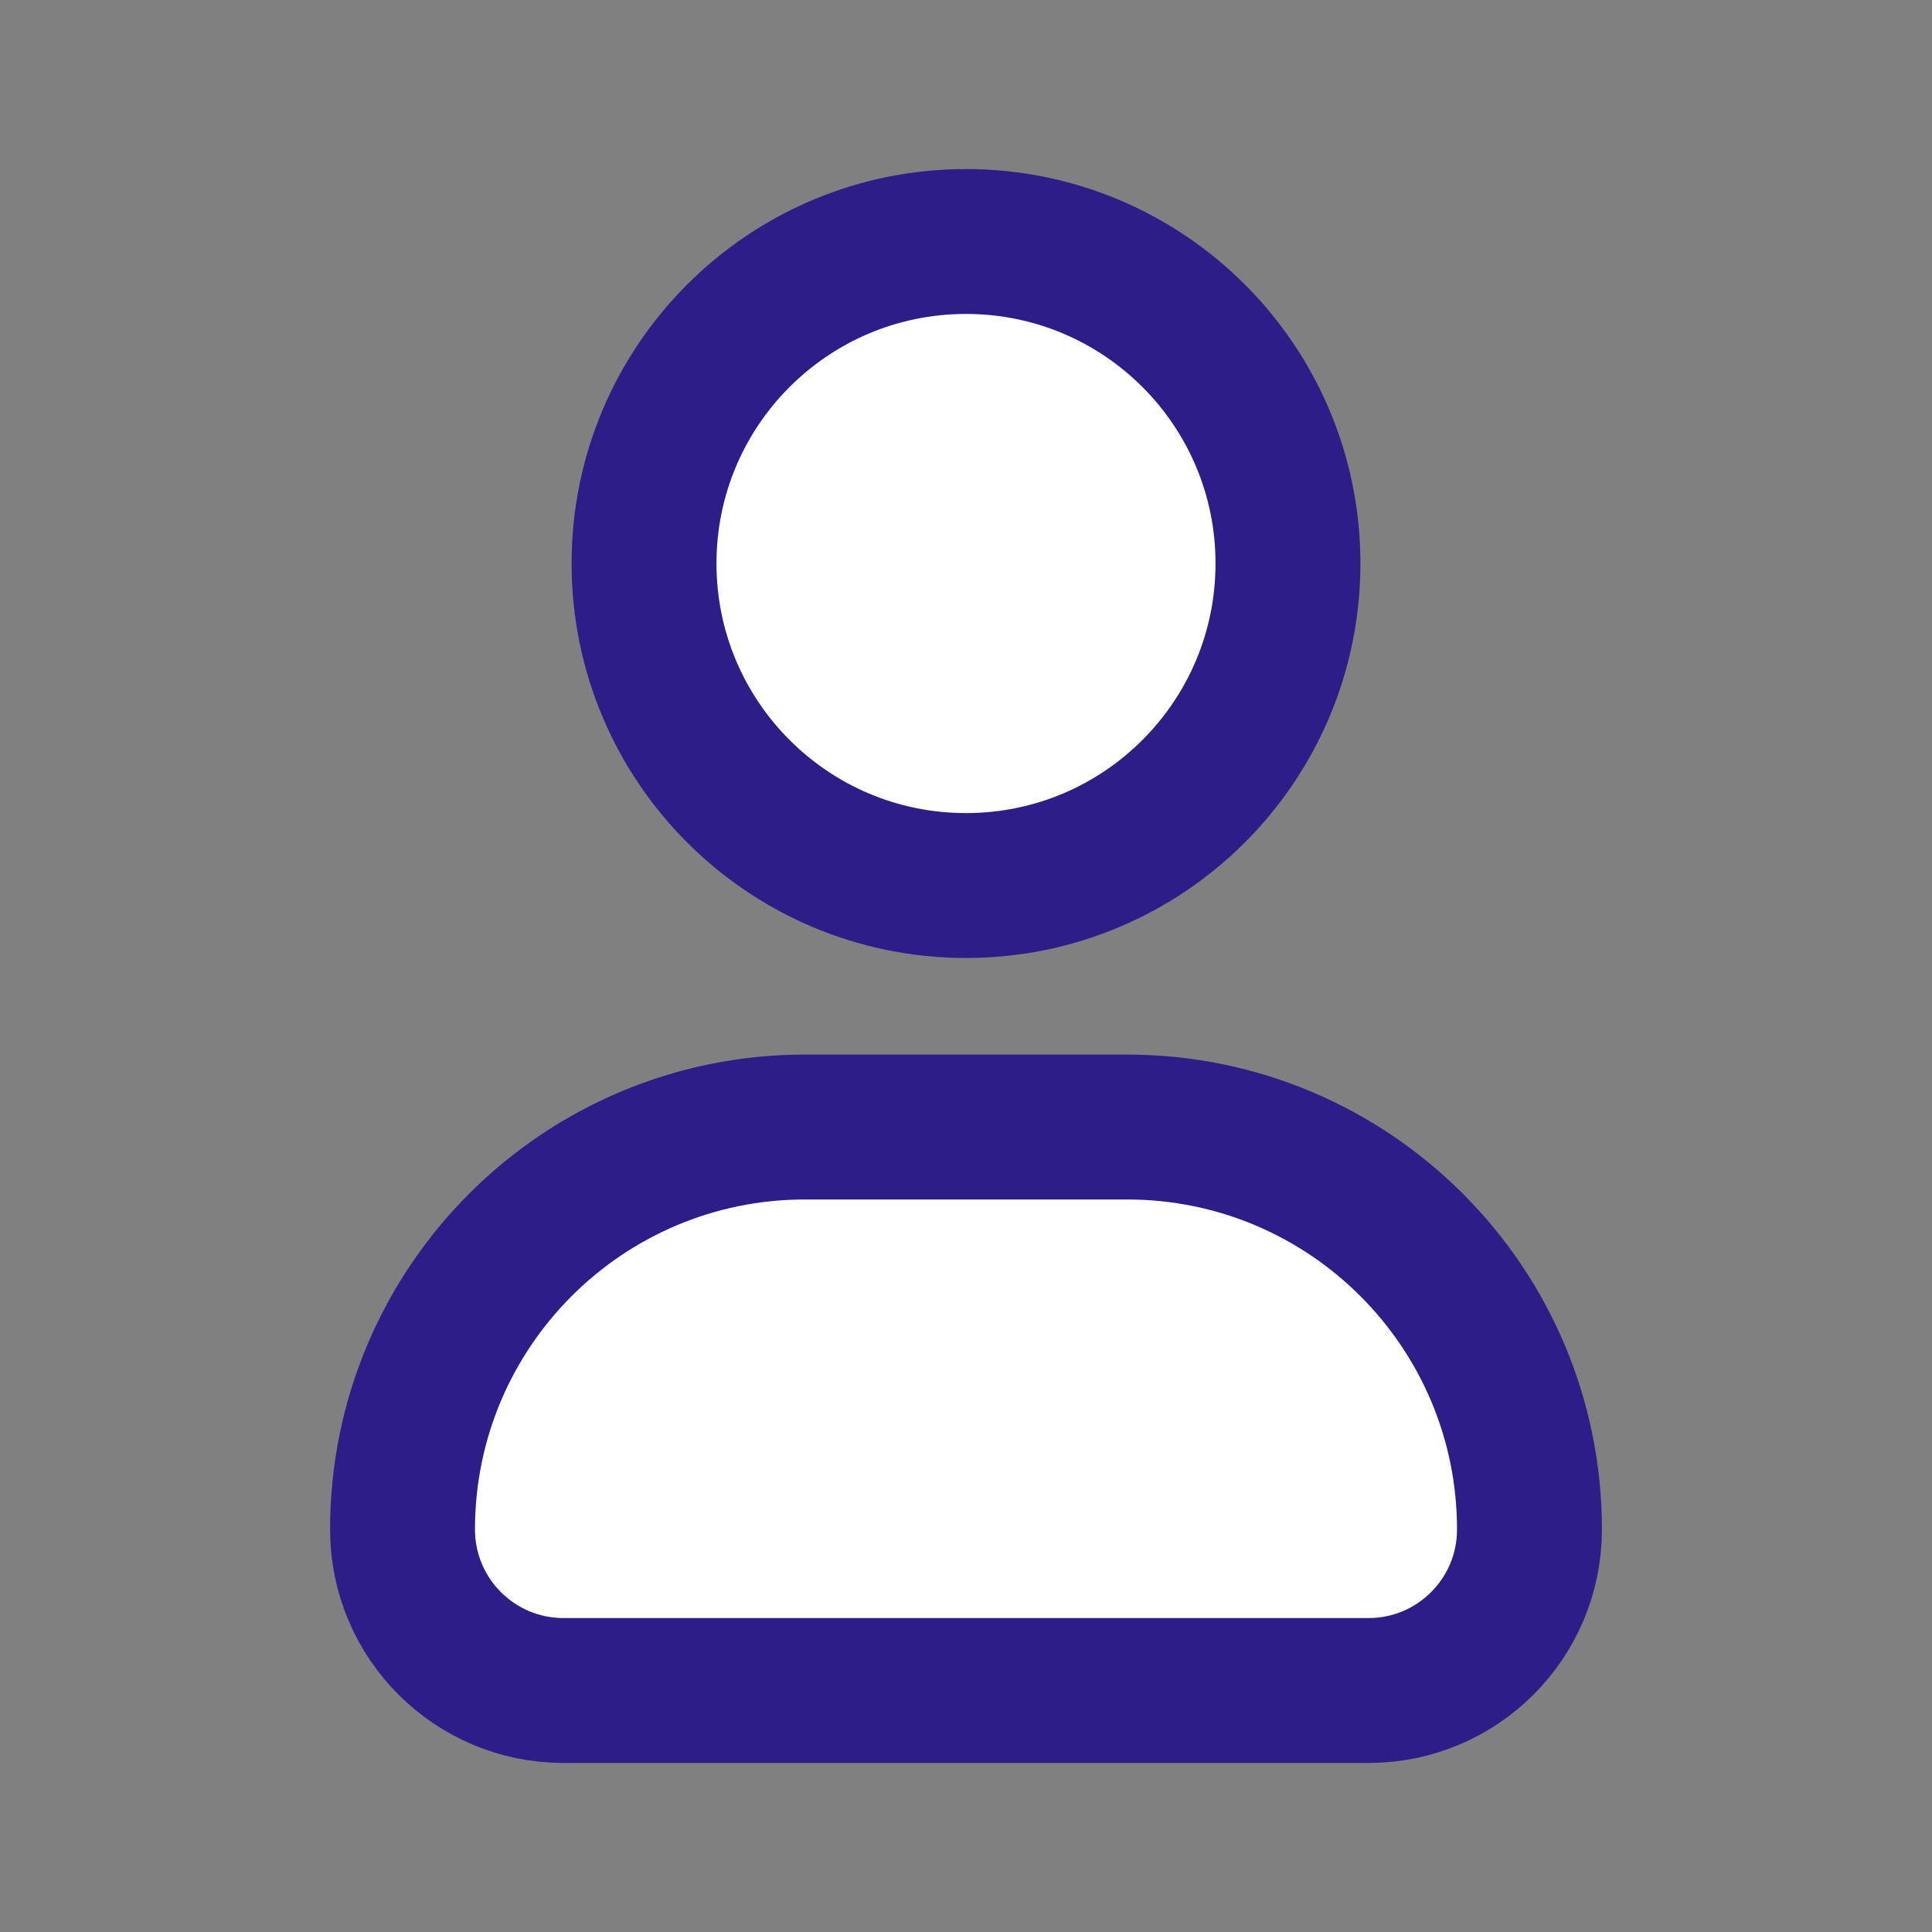
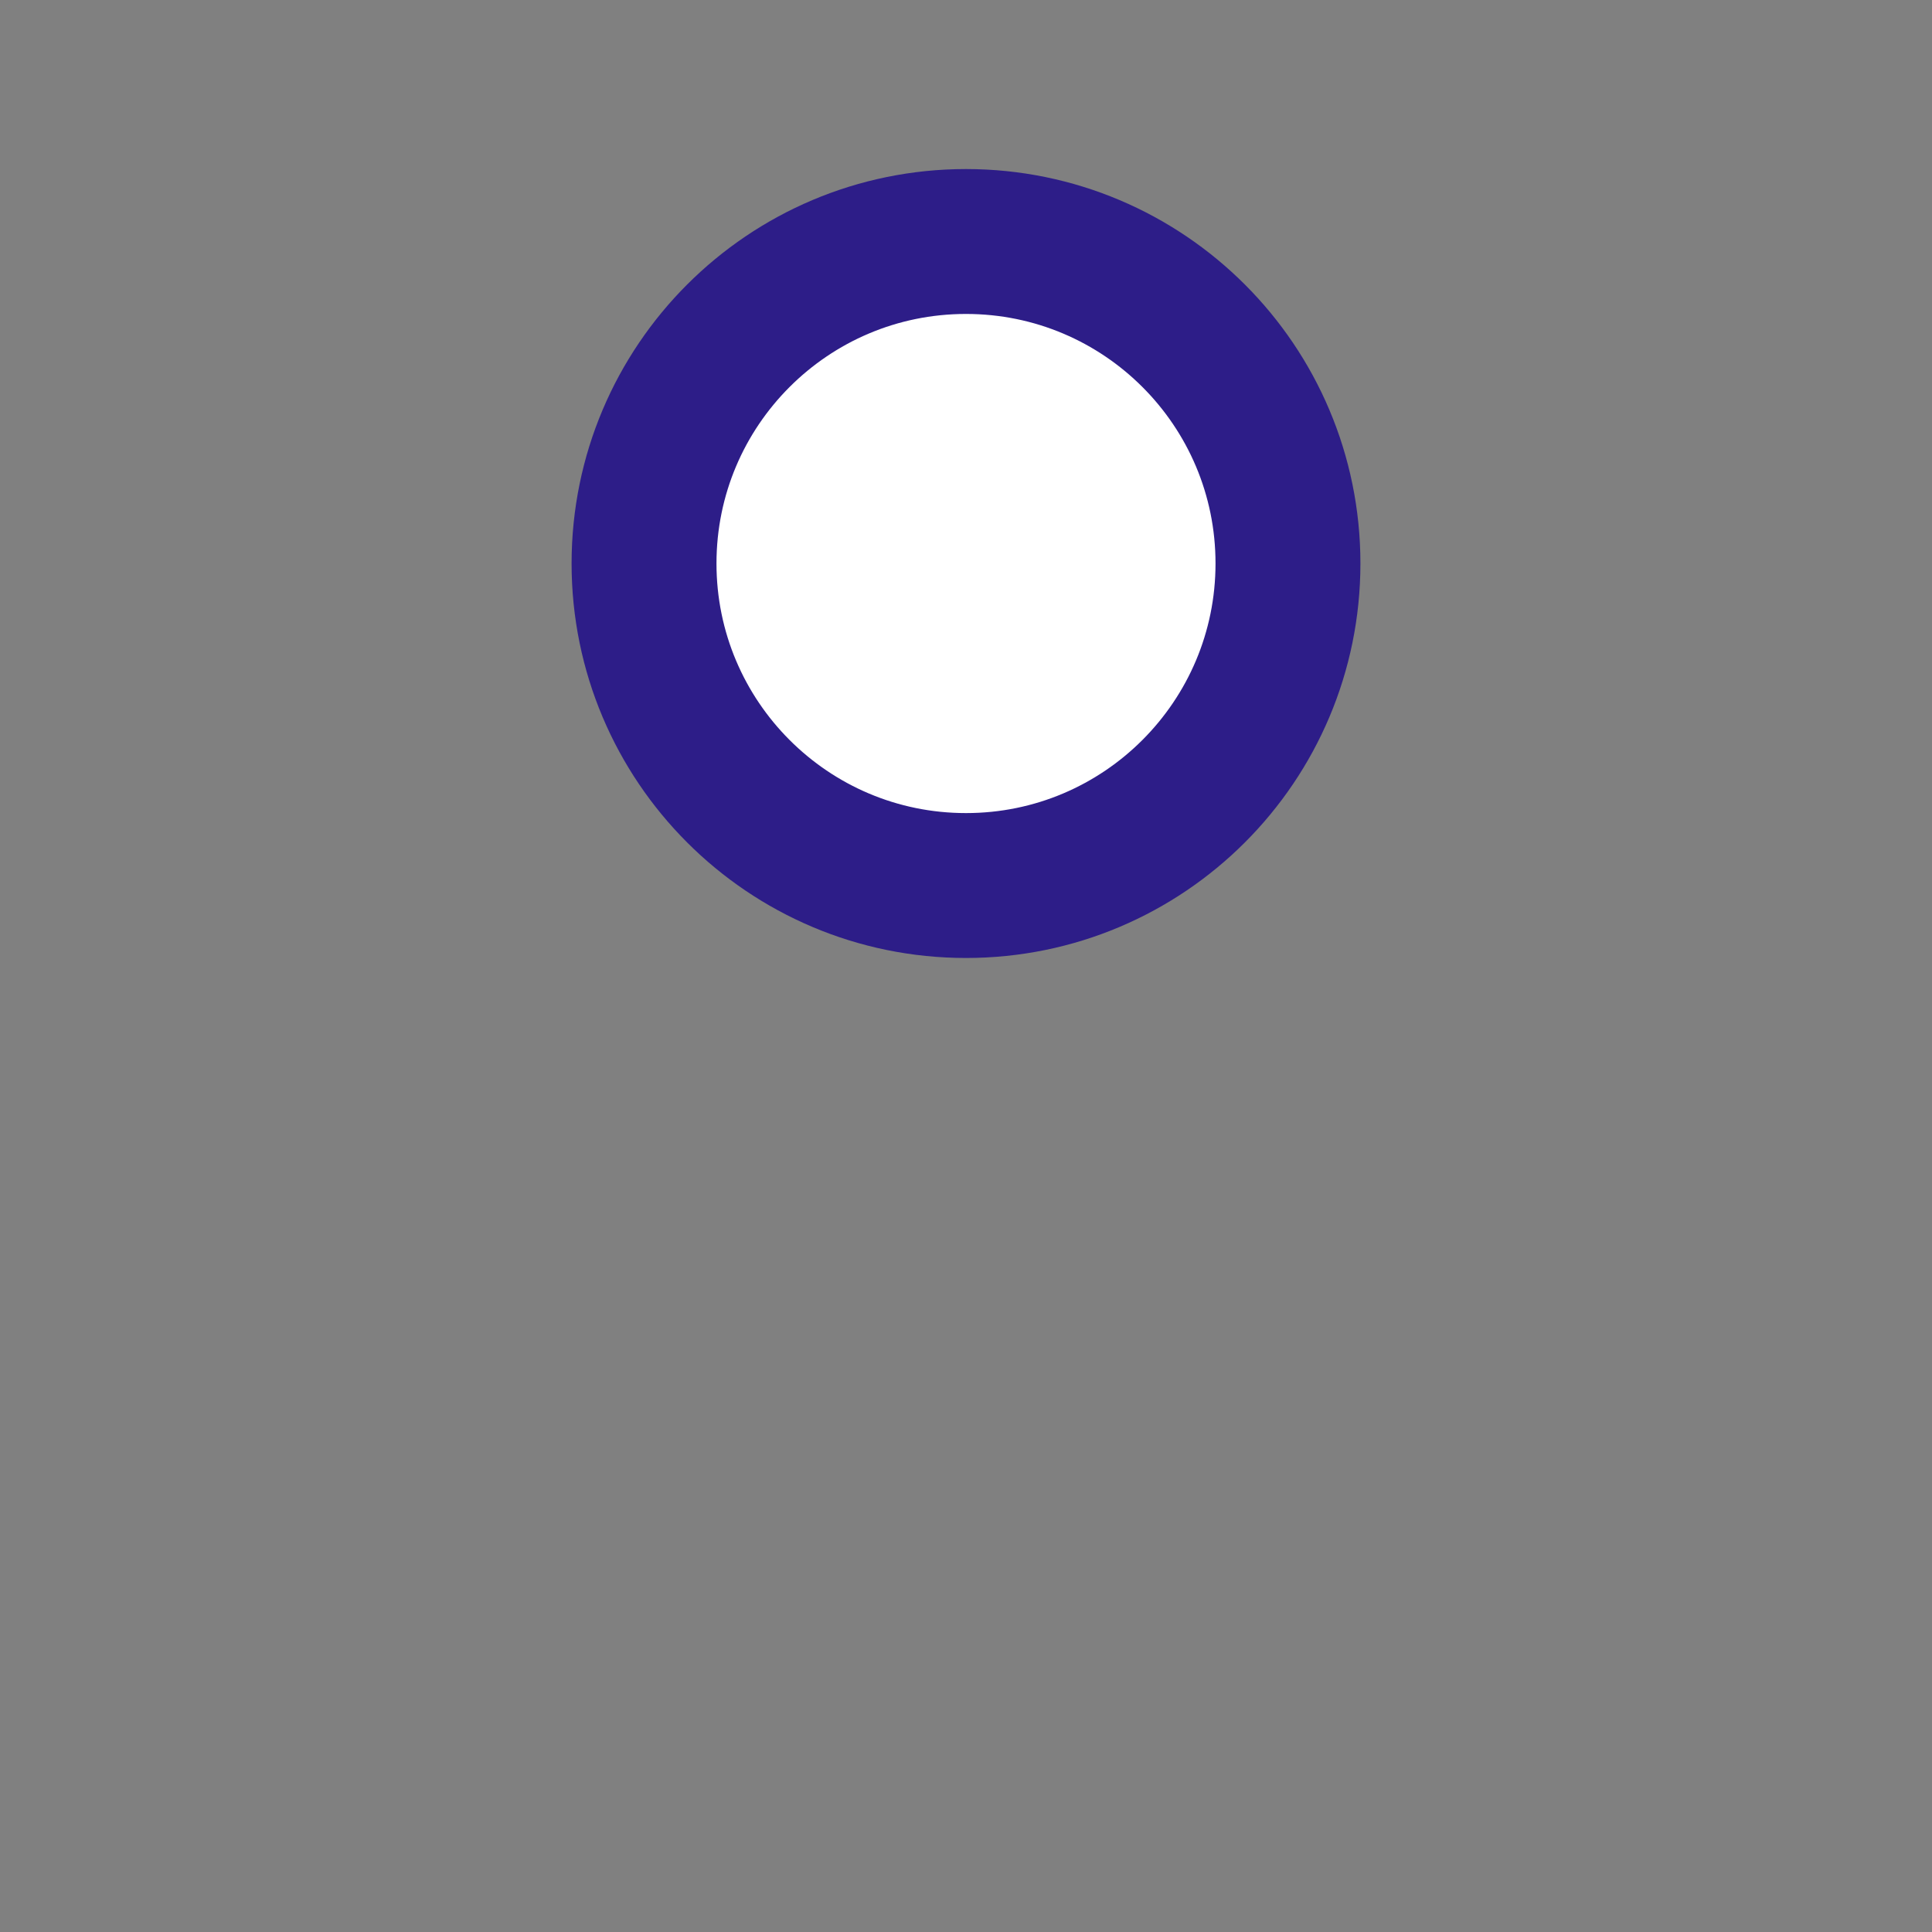
<svg xmlns="http://www.w3.org/2000/svg" width="20" height="20" viewBox="0 0 20 20" fill="none">
  <rect x="0" y="0" width="20" height="20" fill="#808080" stroke="none" />
  <path d="M13.333 5.833C13.333 7.674 11.841 9.167 10 9.167C8.159 9.167 6.667 7.674 6.667 5.833C6.667 3.992 8.159 2.5 10 2.5C11.841 2.5 13.333 3.992 13.333 5.833Z" fill="white" stroke="#2D1D88" stroke-width="1.5" />
-   <path d="M11.667 11.667H8.333C6.032 11.667 4.167 13.532 4.167 15.833C4.167 16.754 4.913 17.5 5.833 17.5H14.167C15.087 17.5 15.833 16.754 15.833 15.833C15.833 13.532 13.968 11.667 11.667 11.667Z" fill="white" stroke="#2D1D88" stroke-width="1.5" stroke-linejoin="round" />
</svg>